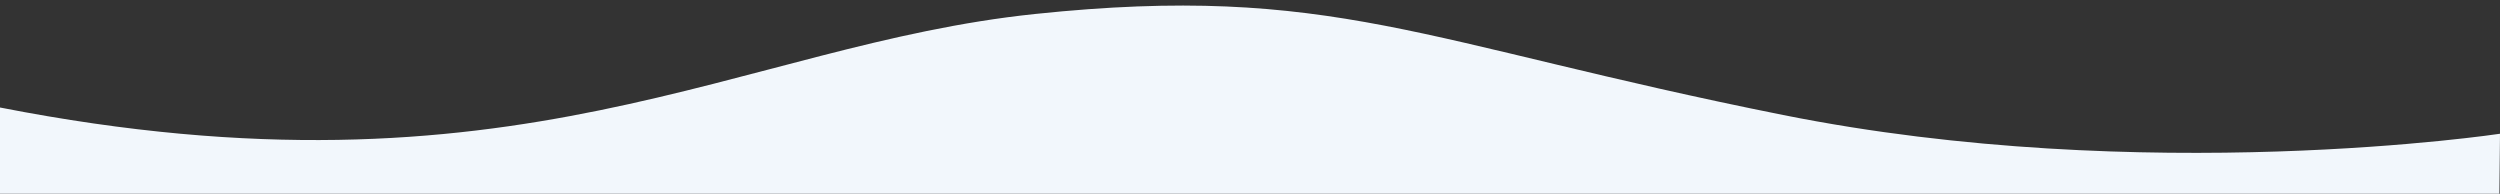
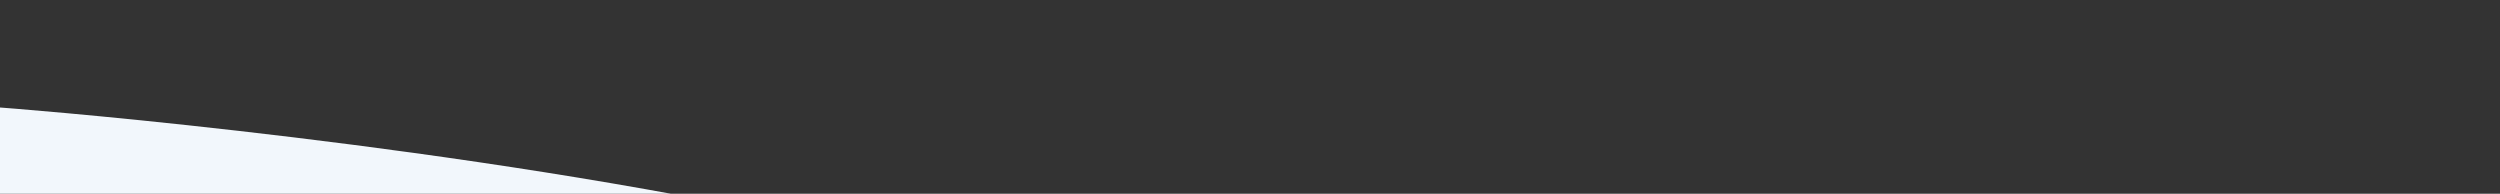
<svg xmlns="http://www.w3.org/2000/svg" version="1.1" id="Laag_1" x="0px" y="0px" viewBox="0 0 2000 155" style="enable-background:new 0 0 2000 155;" xml:space="preserve">
  <rect x="0" y="0" width="2000" height="155" fill="#333333" stroke="none" />
  <style type="text/css">
	.st0{fill:#F2F7FC;}
</style>
-   <path class="st0" d="M1999.5,155H0V86c413.1,80.8,590.4-49.9,827.9-74.8s309.3,22.9,598.6,80.8s573.5,15,573.5,15L1999.5,155z" />
+   <path class="st0" d="M1999.5,155H0V86s309.3,22.9,598.6,80.8s573.5,15,573.5,15L1999.5,155z" />
</svg>